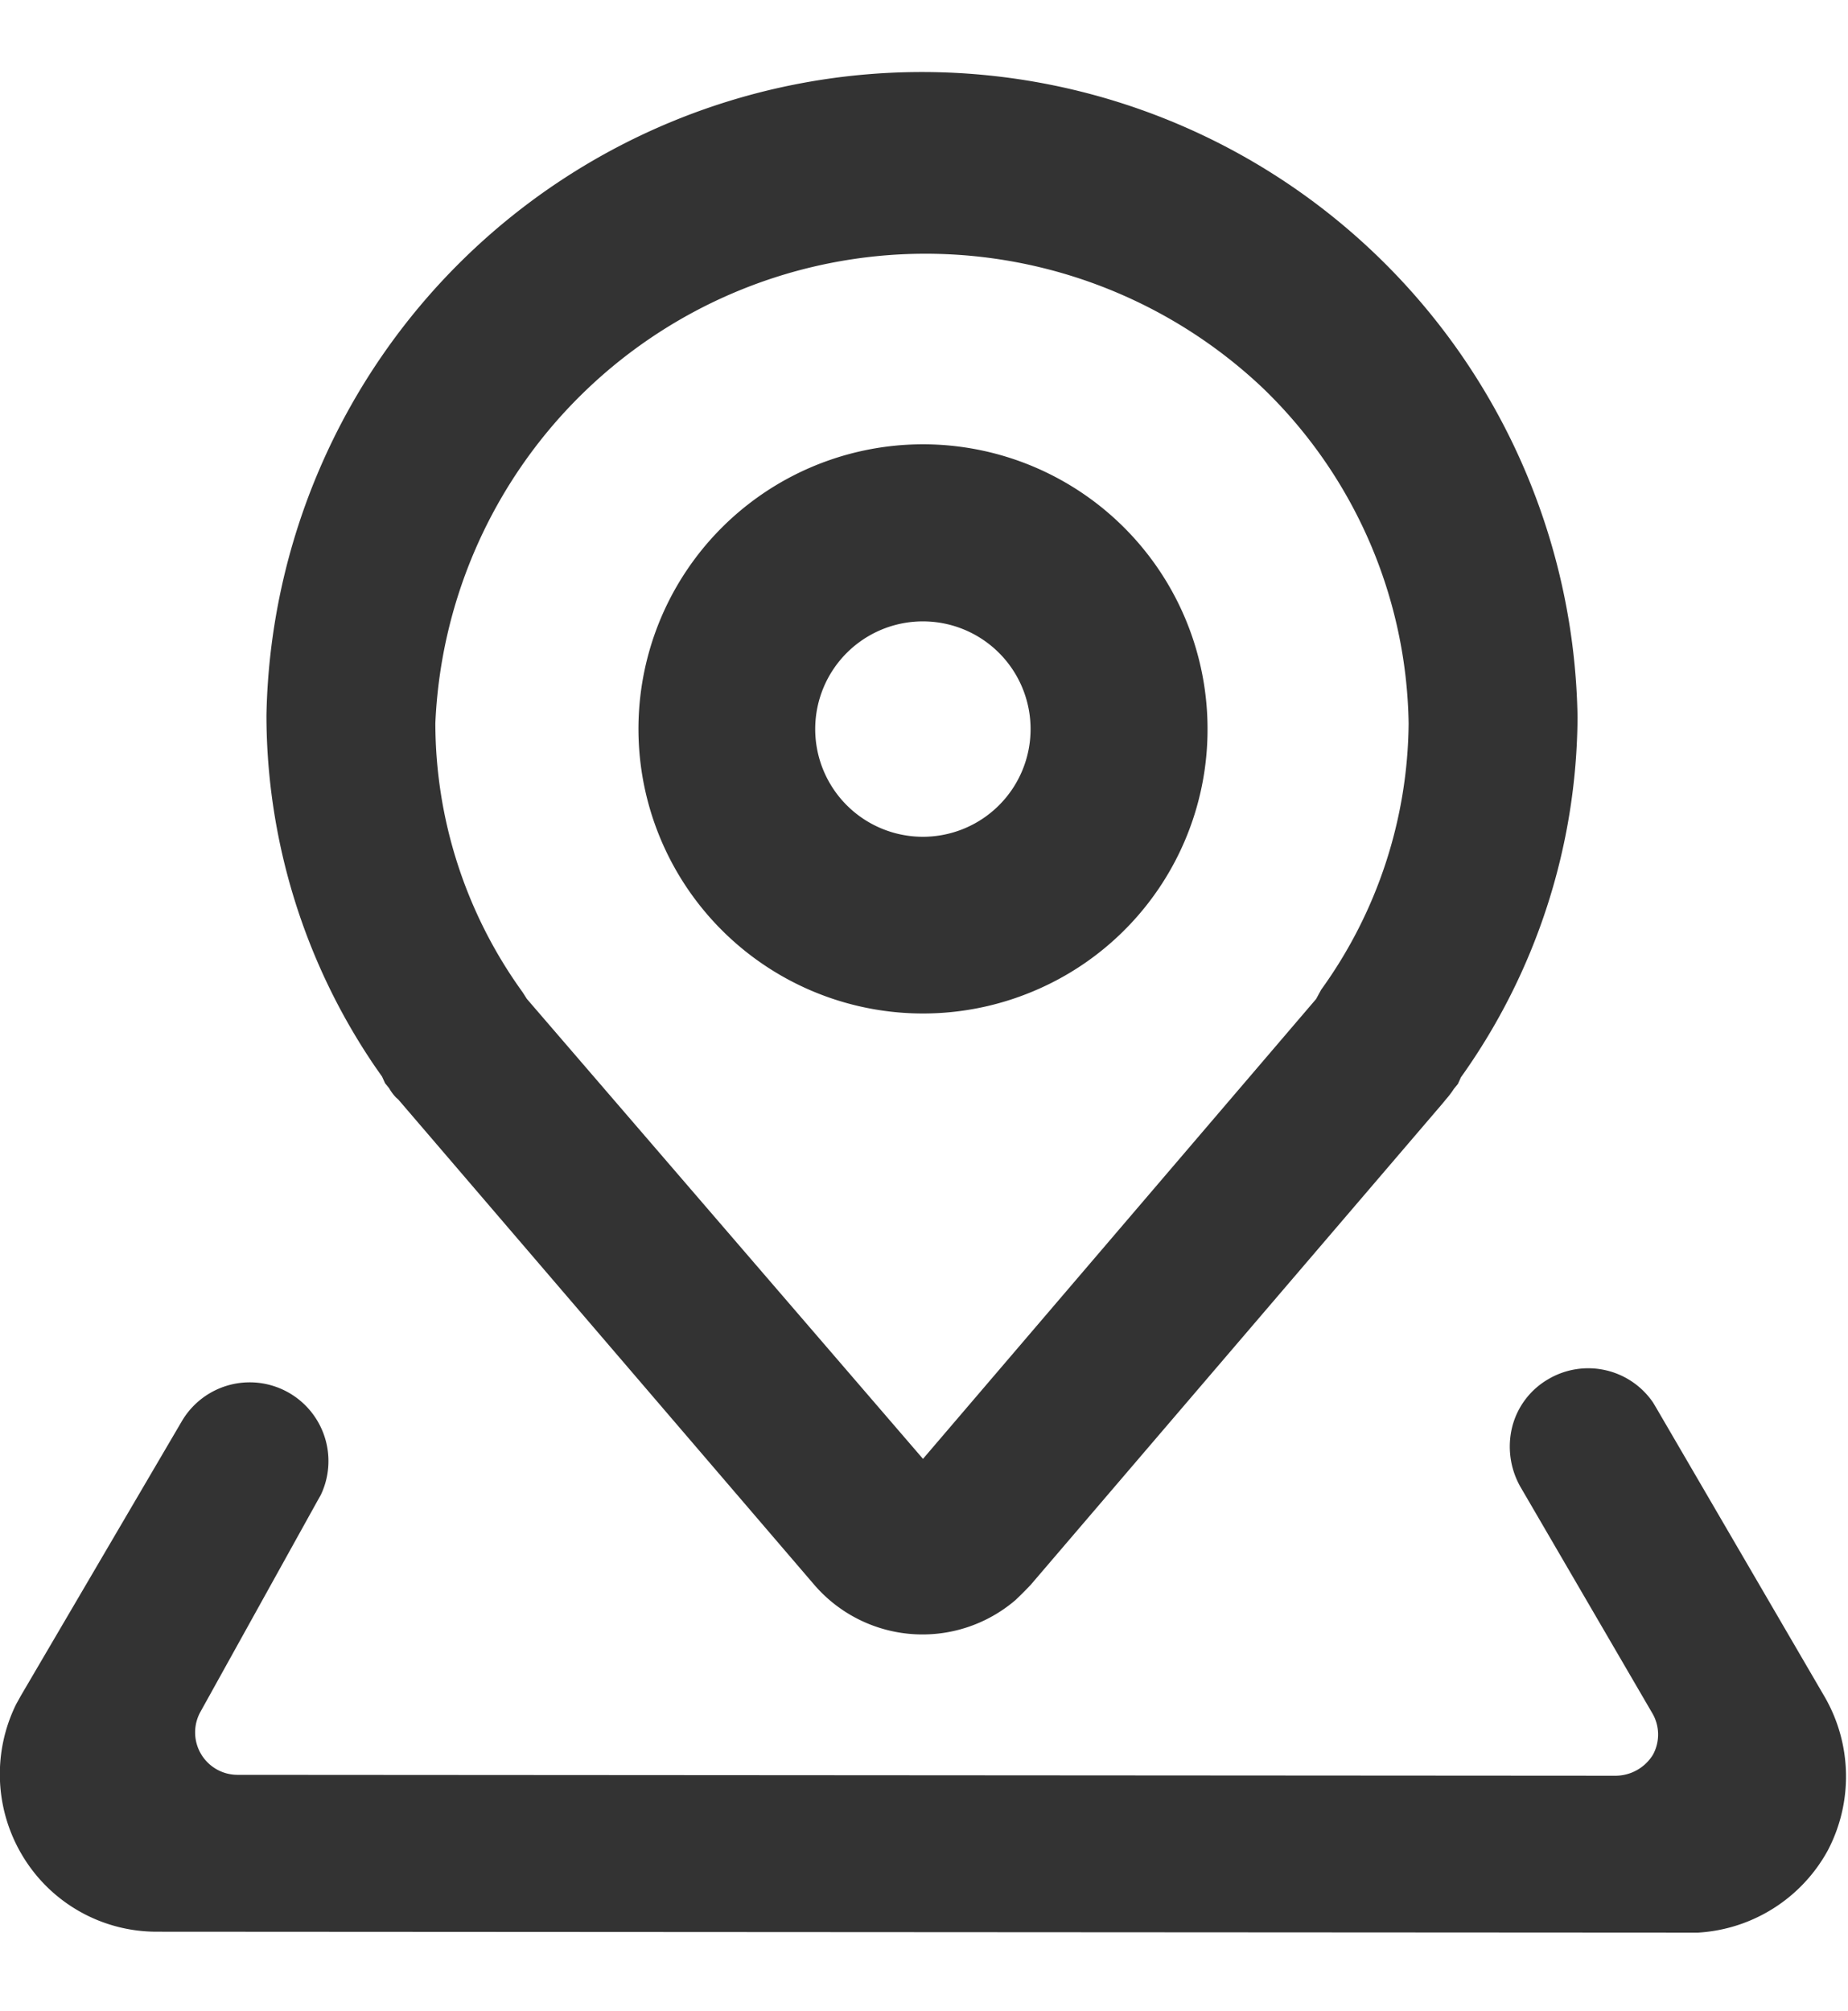
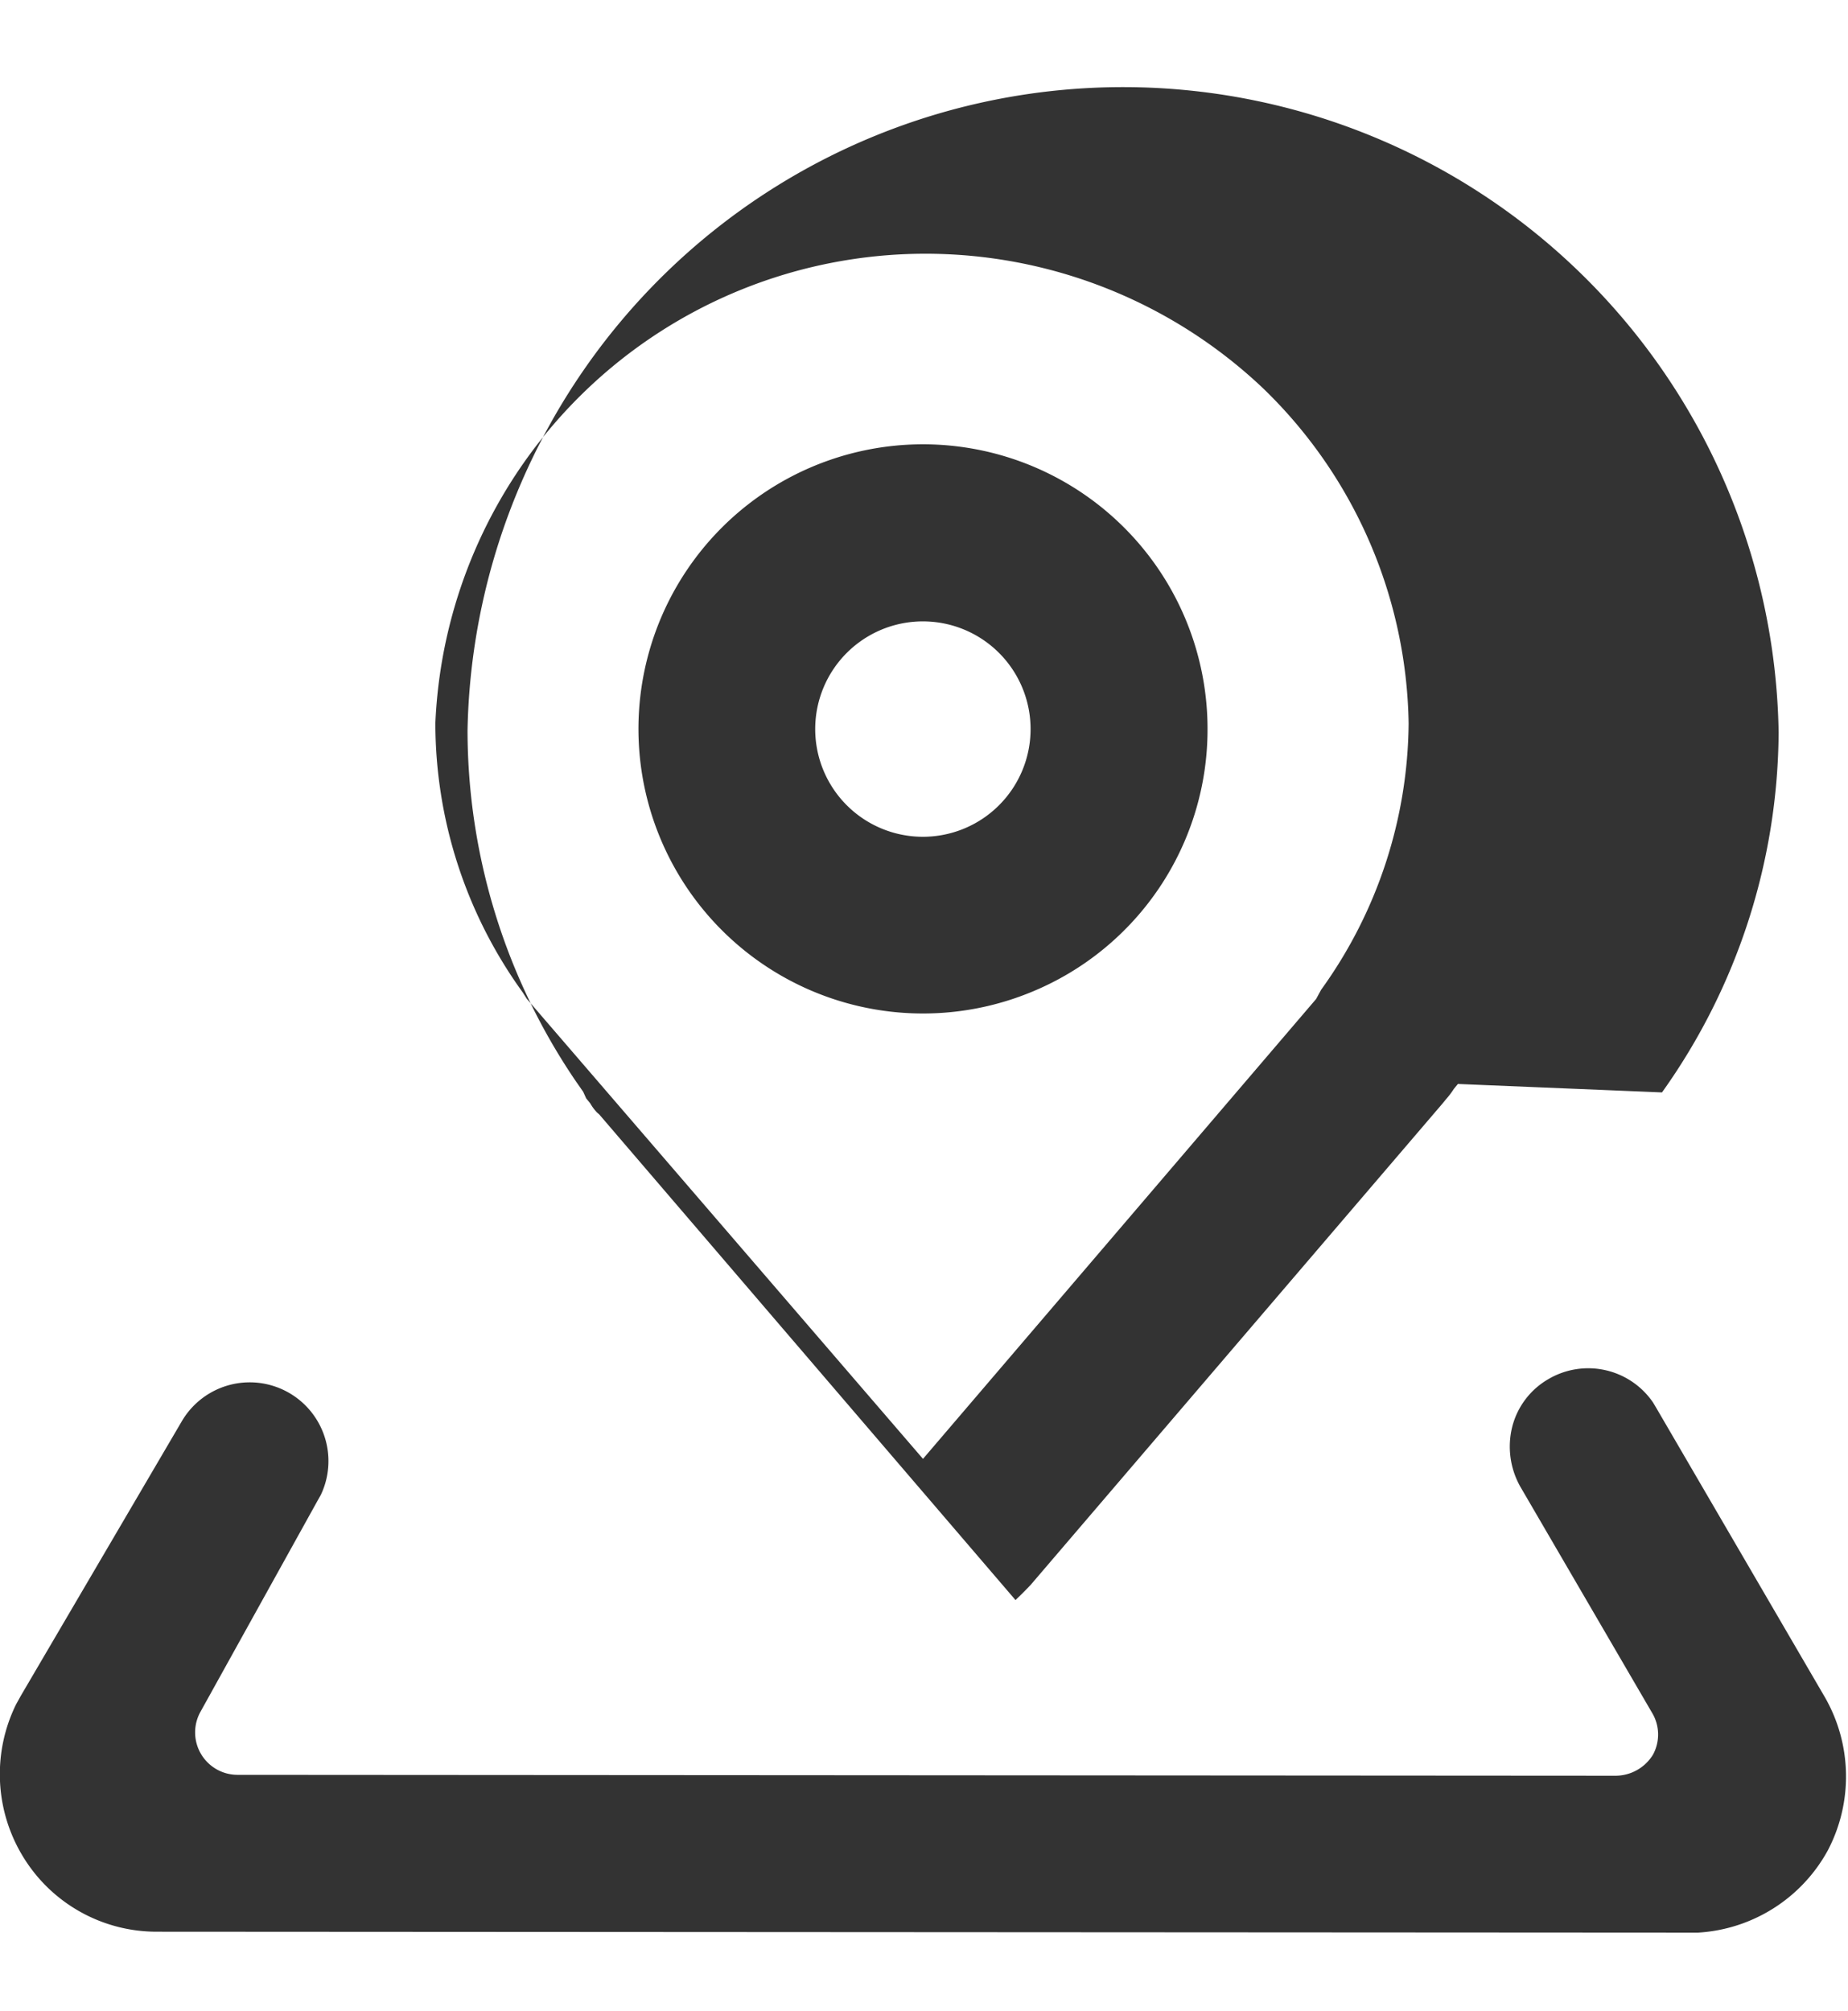
<svg xmlns="http://www.w3.org/2000/svg" width="18.38" height="20" viewBox="0 0 18.38 20">
  <defs>
    <style>
      .cls-1 {
        fill: #333;
        fill-rule: evenodd;
      }
    </style>
  </defs>
-   <path id="形状_607" data-name="形状 607" class="cls-1" d="M1195.24,385.493a1.577,1.577,0,0,1-1.29.819h-0.1l-15.24-.009a1.555,1.555,0,0,1-1.32-.745,1.573,1.573,0,0,1-.07-1.516l0.05-.09,1.6-2.728a0.783,0.783,0,0,1,1.38.737l-0.03.053-1.17,2.109a0.422,0.422,0,0,0,.37.62l13.71,0.009a0.438,0.438,0,0,0,.37-0.209,0.419,0.419,0,0,0-.01-0.419l-1.31-2.248a0.812,0.812,0,0,1-.08-0.592,0.765,0.765,0,0,1,.36-0.476,0.781,0.781,0,0,1,1.04.231l0.03,0.05,1.68,2.882A1.583,1.583,0,0,1,1195.24,385.493Zm-3.68-7.62-0.04.049a0.847,0.847,0,0,1-.11.137l0.03-.03-4.13,4.826q-0.075.079-.15,0.15a1.421,1.421,0,0,1-2-.15l-4.14-4.829-0.02-.017a0.468,0.468,0,0,1-.07-0.094l-0.04-.049-0.03-.066-0.07-.1a6.214,6.214,0,0,1-1.08-3.492,6.521,6.521,0,0,1,13.04.019,6.223,6.223,0,0,1-1.16,3.58Zm-1.94-6.92a4.88,4.88,0,0,0-8.23,3.332,4.575,4.575,0,0,0,.85,2.651l0.02,0.028,0.04,0.063,3.94,4.574,3.91-4.573,0.05-.092h0a4.588,4.588,0,0,0,.87-2.648A4.731,4.731,0,0,0,1189.62,370.953Zm-2.3,6.005a2.83,2.83,0,1,1,1.75-2.615A2.821,2.821,0,0,1,1187.32,376.958Zm-1.08-3.685a1.071,1.071,0,1,0,1.07,1.071A1.071,1.071,0,0,0,1186.24,373.273Z" transform="translate(-1177.06 -367.094)" />
+   <path id="形状_607" data-name="形状 607" class="cls-1" d="M1195.24,385.493a1.577,1.577,0,0,1-1.29.819h-0.1l-15.24-.009a1.555,1.555,0,0,1-1.32-.745,1.573,1.573,0,0,1-.07-1.516l0.05-.09,1.6-2.728a0.783,0.783,0,0,1,1.38.737l-0.03.053-1.17,2.109a0.422,0.422,0,0,0,.37.62l13.71,0.009a0.438,0.438,0,0,0,.37-0.209,0.419,0.419,0,0,0-.01-0.419l-1.31-2.248a0.812,0.812,0,0,1-.08-0.592,0.765,0.765,0,0,1,.36-0.476,0.781,0.781,0,0,1,1.04.231l0.03,0.05,1.68,2.882A1.583,1.583,0,0,1,1195.24,385.493Zm-3.68-7.62-0.04.049a0.847,0.847,0,0,1-.11.137l0.03-.03-4.13,4.826q-0.075.079-.15,0.15l-4.14-4.829-0.02-.017a0.468,0.468,0,0,1-.07-0.094l-0.04-.049-0.03-.066-0.07-.1a6.214,6.214,0,0,1-1.08-3.492,6.521,6.521,0,0,1,13.04.019,6.223,6.223,0,0,1-1.16,3.58Zm-1.94-6.92a4.88,4.88,0,0,0-8.23,3.332,4.575,4.575,0,0,0,.85,2.651l0.02,0.028,0.04,0.063,3.94,4.574,3.91-4.573,0.05-.092h0a4.588,4.588,0,0,0,.87-2.648A4.731,4.731,0,0,0,1189.62,370.953Zm-2.3,6.005a2.83,2.83,0,1,1,1.75-2.615A2.821,2.821,0,0,1,1187.32,376.958Zm-1.08-3.685a1.071,1.071,0,1,0,1.07,1.071A1.071,1.071,0,0,0,1186.24,373.273Z" transform="translate(-1177.06 -367.094)" />
</svg>